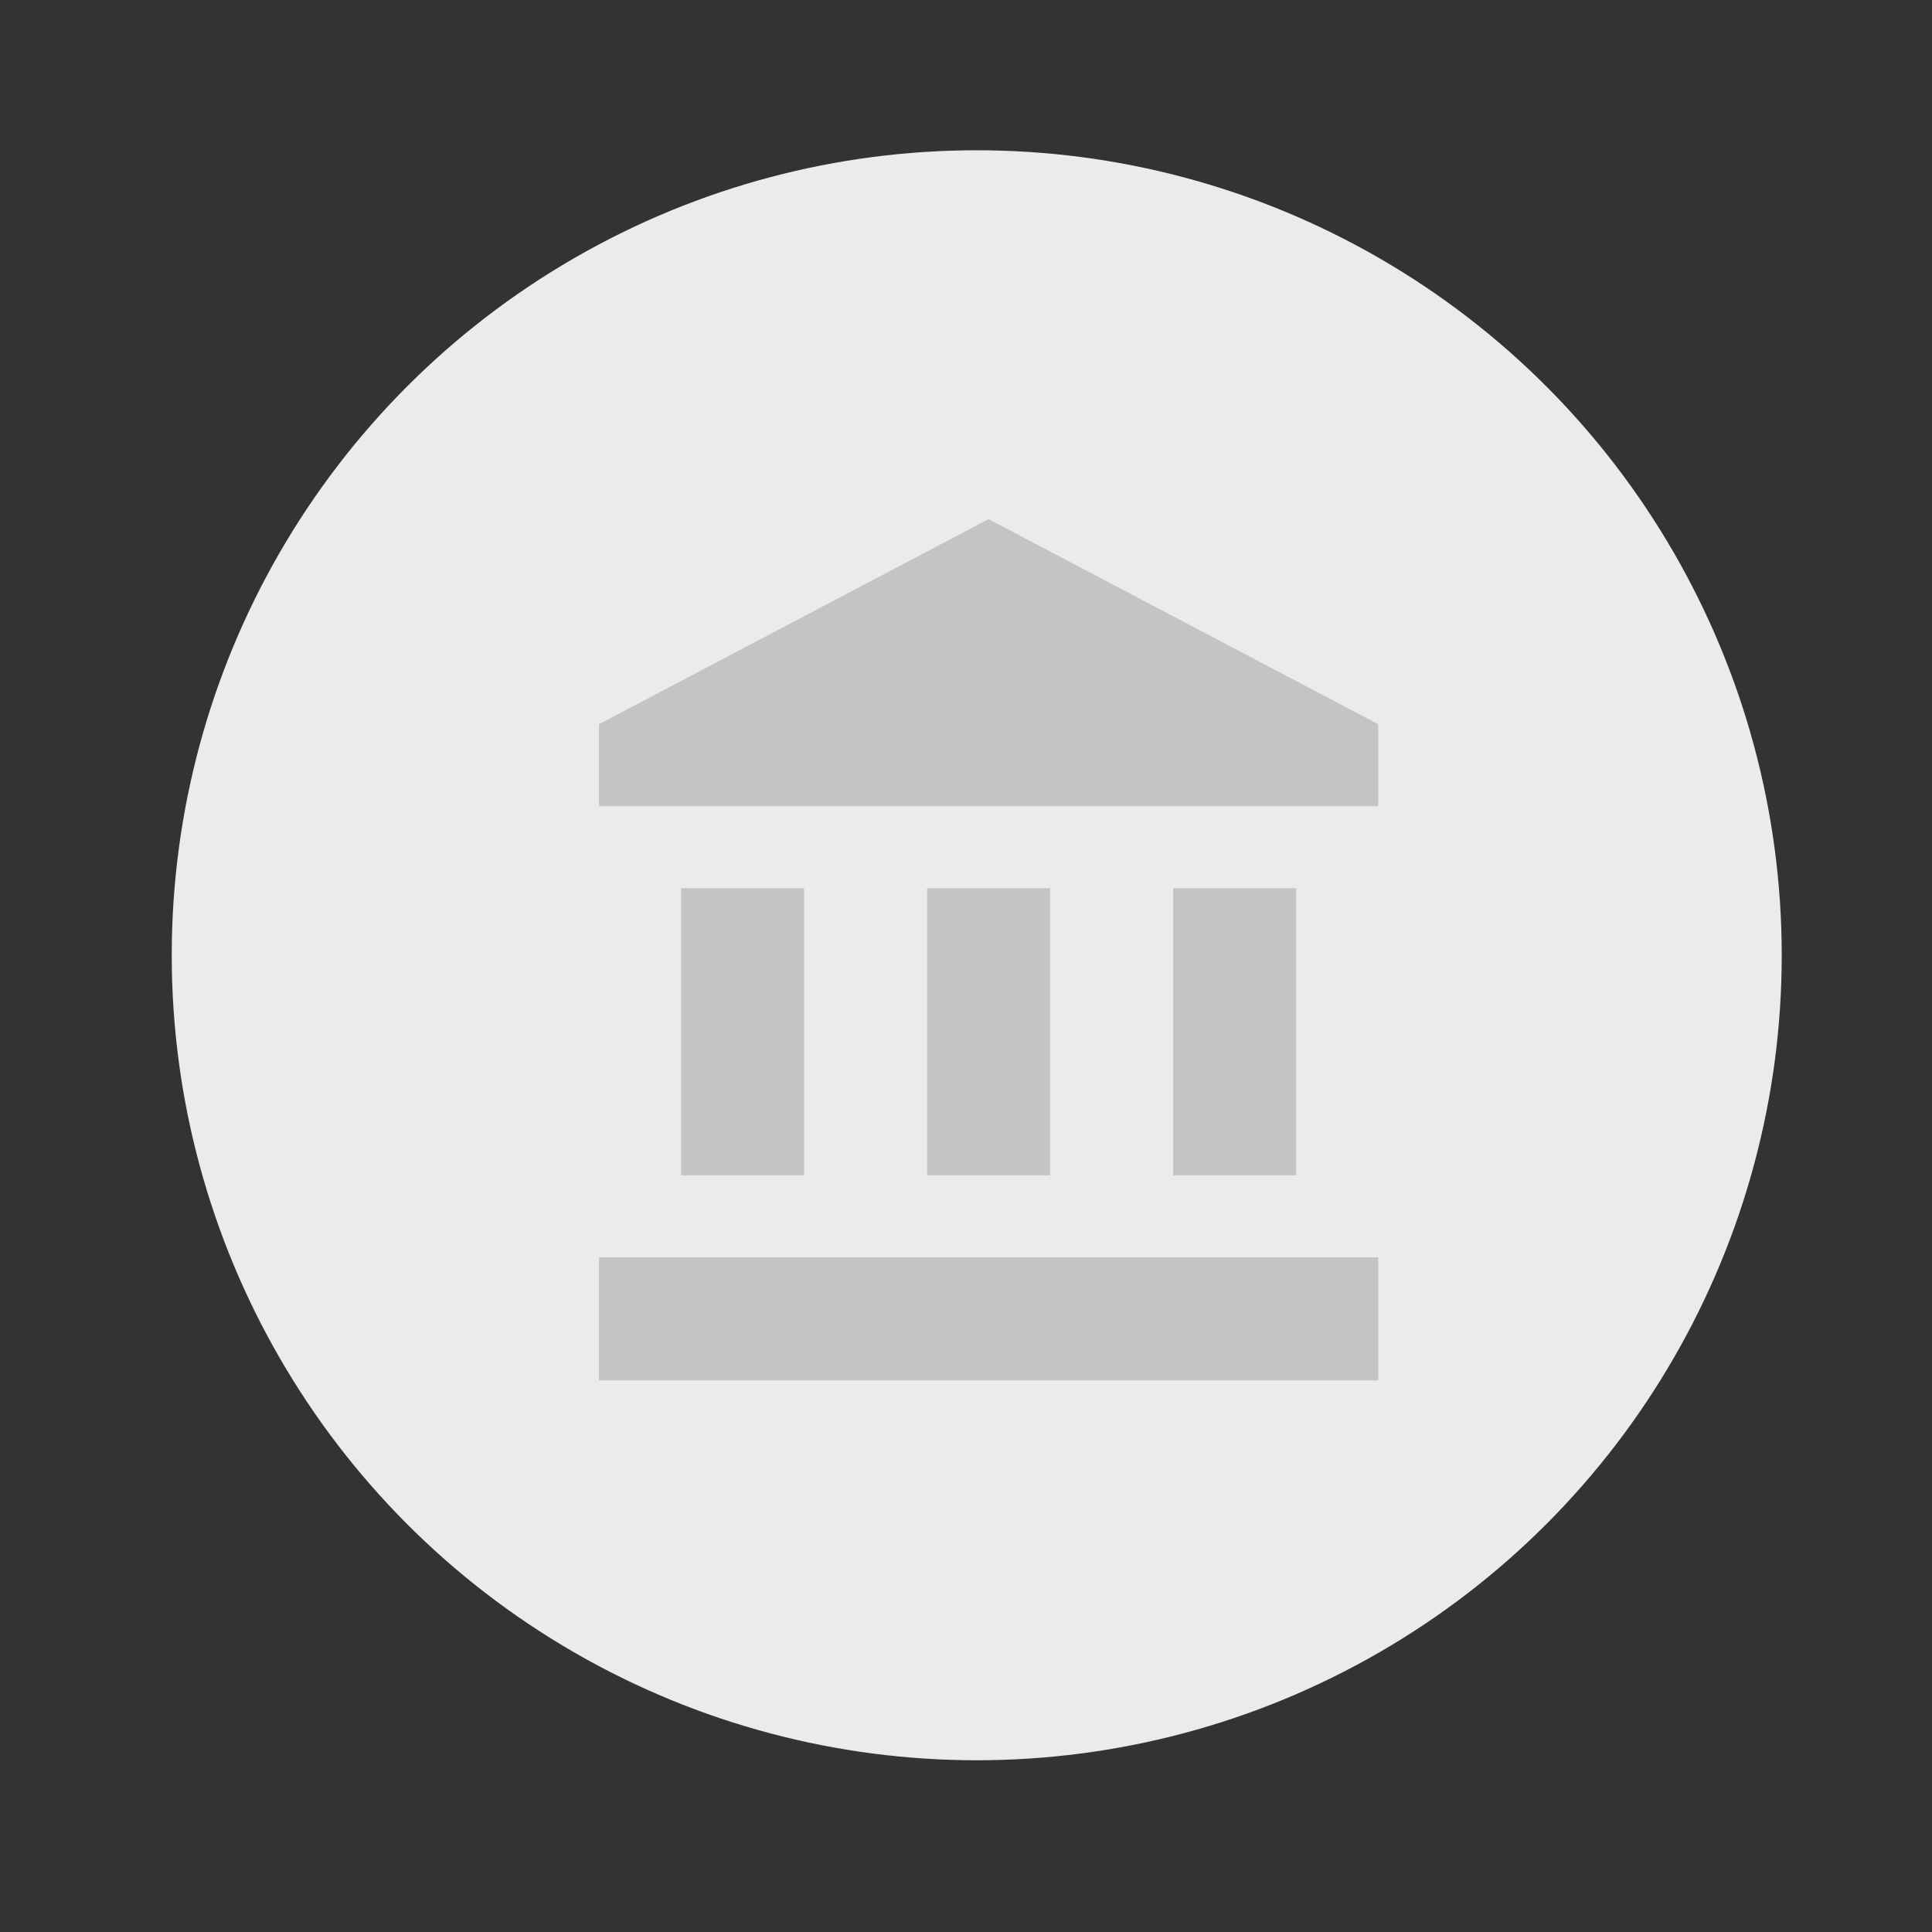
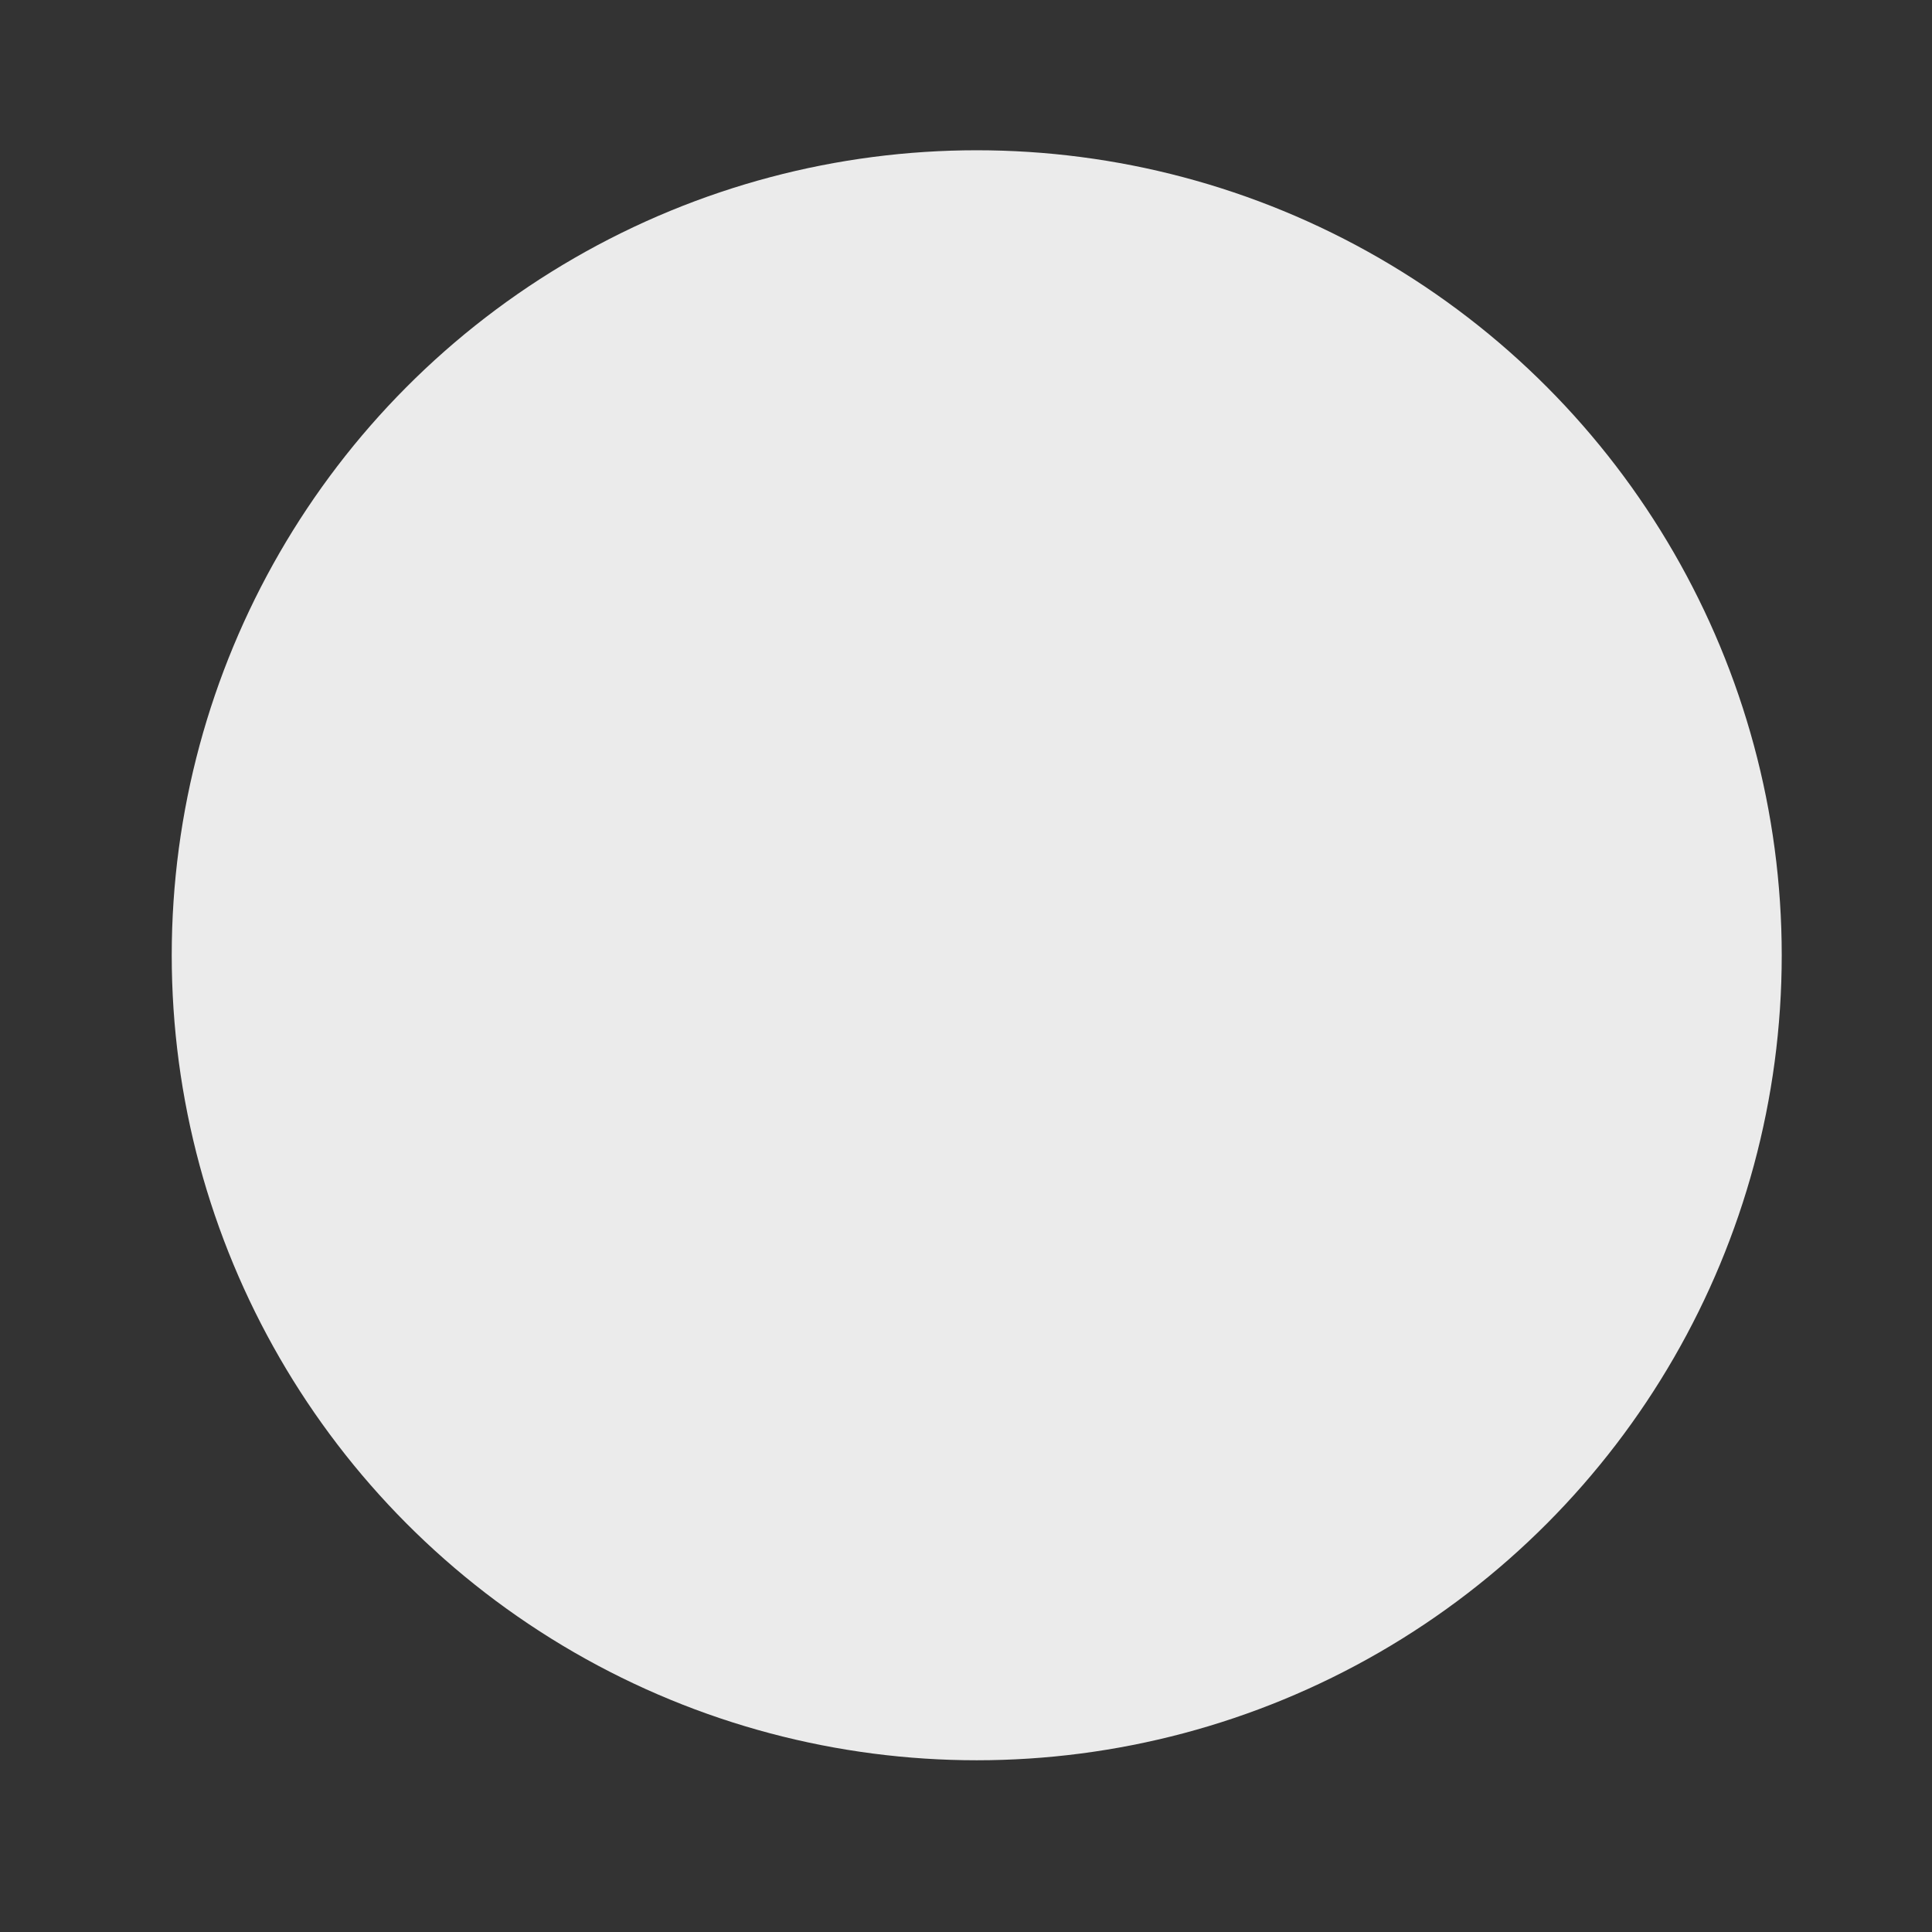
<svg xmlns="http://www.w3.org/2000/svg" width="90" height="90" fill="none">
  <rect width="100%" height="100%" fill="#333333" stroke="none" />
  <circle cx="45.5" cy="44.5" r="37.5" fill="#EBEBEB" />
  <mask id="a" maskUnits="userSpaceOnUse" x="9" y="9" width="73" height="73">
    <circle cx="45.5" cy="45.5" r="36.5" fill="#EBEBEB" />
  </mask>
  <g mask="url(#a)">
-     <path d="M31.724 41.377v13.374h5.731V41.377h-5.731zm11.463 0v13.374h5.731V41.377h-5.731zM27.903 64.303h36.299v-5.731h-36.3v5.731zm26.746-22.926v13.374h5.732V41.377h-5.732zm-8.597-17.194l-18.15 9.553v3.82h36.3v-3.82l-18.15-9.553z" fill="#C4C4C4" />
-   </g>
+     </g>
</svg>